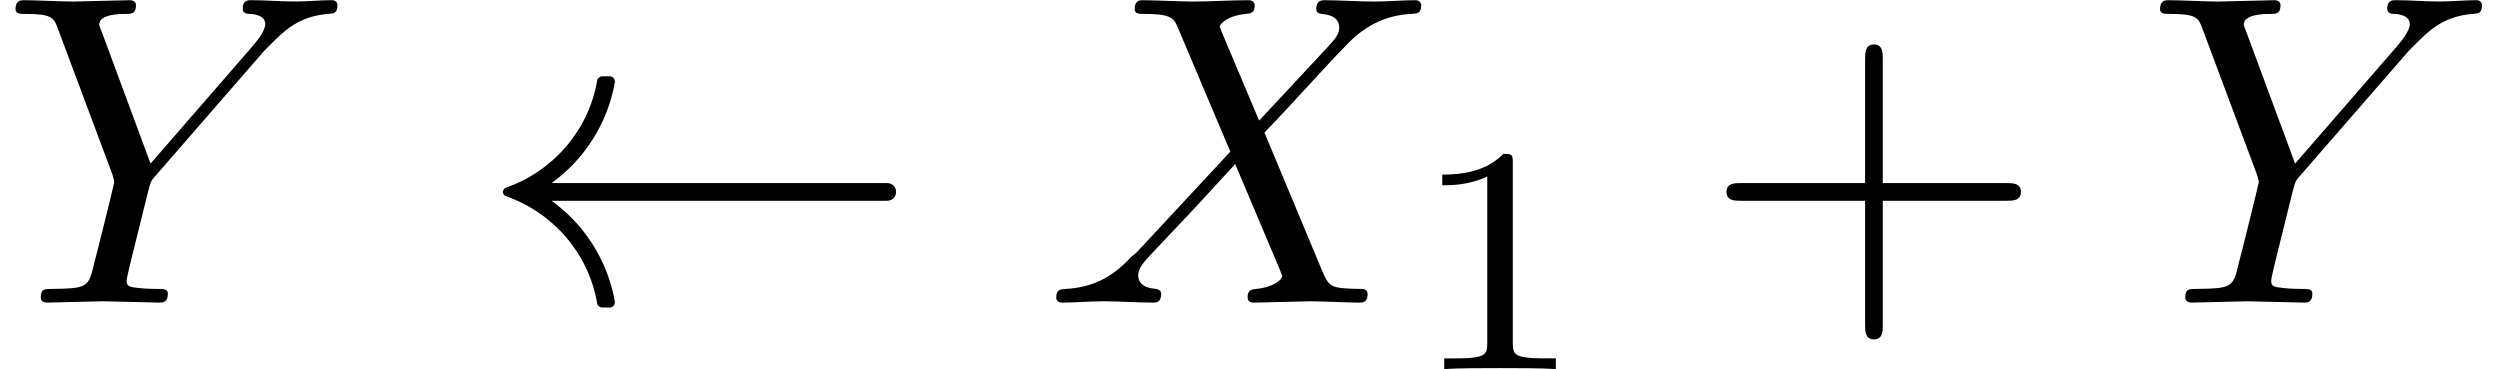
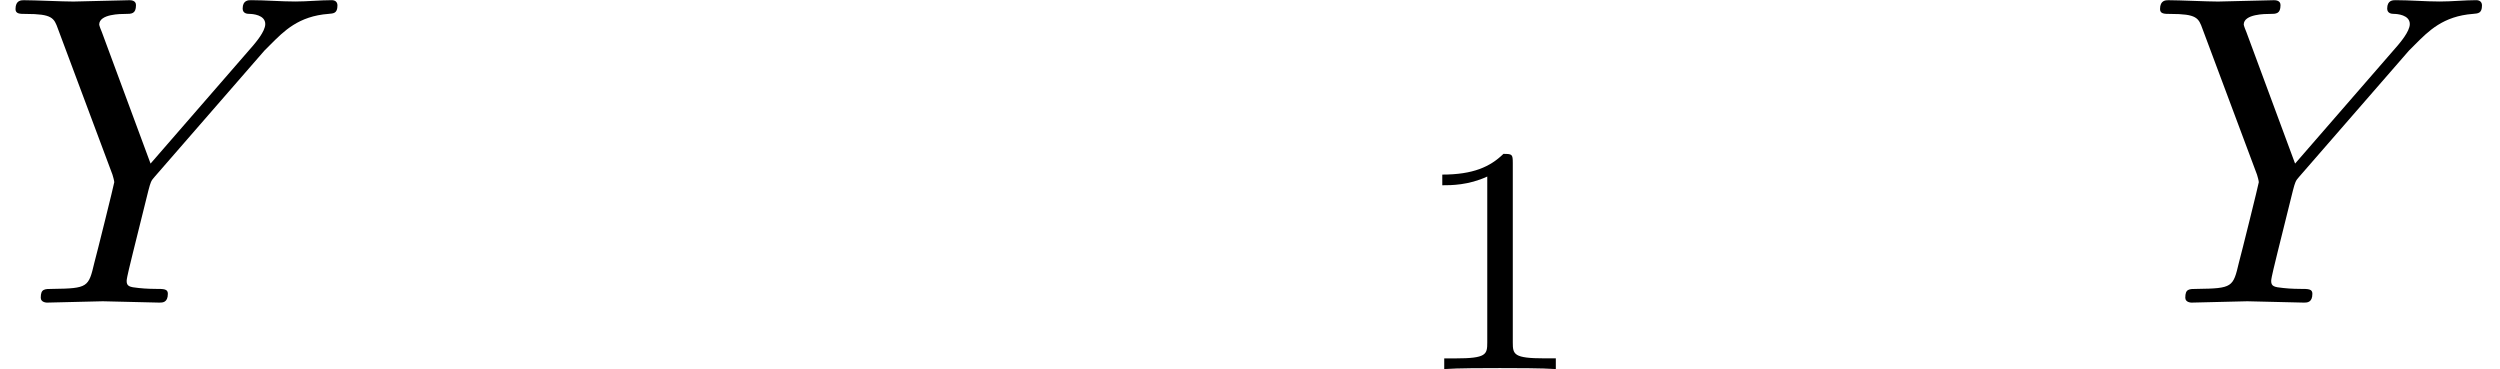
<svg xmlns="http://www.w3.org/2000/svg" xmlns:xlink="http://www.w3.org/1999/xlink" version="1.1" width="61.588pt" height="9.091pt" viewBox="260.806 -9.091 61.588 9.091">
  <defs>
-     <path id="g23-43" d="m7.865-2.727c0-.218-.207-.218-.36-.218h-3.044v-3.055c0-.153 0-.36-.218-.36s-.218 .207-.218 .36v3.055h-3.055c-.153 0-.36 0-.36 .218s.207 .218 .36 .218h3.055v3.055c0 .153 0 .36 .218 .36s.218-.207 .218-.36v-3.055h3.044c.153 0 .36 0 .36-.218z" />
    <path id="g22-49" d="m3.563 0v-.263h-.279c-.757 0-.781-.096-.781-.391v-4.423c0-.215-.016-.223-.231-.223c-.327 .319-.749 .51-1.506 .51v.263c.215 0 .646 0 1.108-.215v4.089c0 .295-.024 .391-.781 .391h-.279v.263c.327-.024 1.012-.024 1.371-.024s1.052 0 1.379 .024z" />
-     <path id="g17-32" d="m10.287-2.727c0-.109-.076-.218-.229-.218h-8.258c.818-.589 1.385-1.484 1.56-2.487c0-.087-.055-.142-.12-.142h-.196c-.055 0-.109 .044-.12 .098c-.207 1.222-1.069 2.225-2.236 2.64c-.044 .011-.087 .055-.087 .109s.044 .098 .087 .109c1.167 .415 2.029 1.418 2.236 2.64c.011 .055 .065 .098 .12 .098h.196c.065 0 .12-.055 .12-.142c-.175-1.004-.742-1.898-1.56-2.487h8.258c.153 0 .229-.109 .229-.218z" />
-     <path id="g20-88" d="m7.964-.207c0-.131-.109-.131-.196-.131c-.731-.011-.753-.044-.938-.48l-1.407-3.371c.742-.764 1.887-2.062 2.236-2.367c.316-.262 .731-.524 1.385-.556c.142-.011 .24-.011 .24-.218c0 0 0-.12-.142-.12c-.327 0-.687 .033-1.025 .033c-.404 0-.818-.033-1.211-.033c-.065 0-.207 0-.207 .218c0 .076 .055 .109 .131 .12c.098 .011 .436 .033 .436 .338c0 .153-.12 .295-.207 .393l-1.767 1.898l-.916-2.171l-.055-.142c0-.065 .185-.273 .644-.316c.109-.011 .218-.022 .218-.207c0-.131-.131-.131-.164-.131c-.447 0-.916 .033-1.375 .033c-.273 0-.949-.033-1.222-.033c-.065 0-.196 0-.196 .218c0 .12 .109 .12 .251 .12c.655 0 .72 .109 .818 .349l1.287 3.044l-2.302 2.476c-.065 .055-.076 .065-.142 .12c-.535 .578-1.047 .753-1.604 .785c-.142 .011-.24 .011-.24 .218c0 0 0 .12 .142 .12c.327 0 .687-.033 1.025-.033c.404 0 .829 .033 1.222 .033c.065 0 .196 0 .196-.218c0-.109-.131-.12-.131-.12c-.098-.011-.436-.033-.436-.338c0-.175 .164-.349 .295-.491l1.113-1.178l.982-1.069l1.102 2.607l.055 .153c0 .087-.207 .273-.633 .316c-.12 .011-.218 .022-.218 .207c0 .131 .12 .131 .164 .131l1.375-.033c.273 0 .938 .033 1.211 .033c.076 0 .207 0 .207-.207z" />
    <path id="g20-89" d="m8.313-7.32c0-.087-.055-.131-.142-.131c-.284 0-.6 .033-.895 .033c-.36 0-.742-.033-1.091-.033c-.065 0-.207 0-.207 .207c0 .12 .109 .131 .164 .131c.076 0 .393 .022 .393 .251c0 .185-.251 .469-.295 .524l-2.531 2.913l-1.2-3.24c-.065-.153-.065-.185-.065-.185c0-.262 .535-.262 .644-.262c.153 0 .262 0 .262-.218c0-.12-.131-.12-.164-.12l-1.375 .033c-.273 0-.949-.033-1.222-.033c-.065 0-.207 0-.207 .218c0 .12 .109 .12 .251 .12c.655 0 .698 .098 .796 .371l1.342 3.589c.011 .033 .044 .153 .044 .185s-.436 1.789-.491 1.985c-.142 .6-.153 .633-1.025 .644c-.207 0-.295 0-.295 .218c0 .12 .153 .12 .153 .12l1.375-.033l1.396 .033c.076 0 .207 0 .207-.218c0-.12-.098-.12-.305-.12c0 0-.229 0-.415-.022c-.229-.022-.295-.044-.295-.175c0-.076 .098-.458 .153-.687l.382-1.538c.055-.207 .065-.24 .153-.338l2.705-3.109l.153-.153c.327-.327 .687-.698 1.429-.753c.12-.011 .218-.011 .218-.207z" />
  </defs>
  <g id="page161">
    <use x="260.806" y="-1.636" xlink:href="#g20-89" />
    <use x="272.594" y="-1.636" xlink:href="#g17-32" />
    <use x="286.533" y="-1.636" xlink:href="#g20-88" />
    <use x="295.571" y="0" xlink:href="#g22-49" />
    <use x="302.728" y="-1.636" xlink:href="#g23-43" />
    <use x="313.637" y="-1.636" xlink:href="#g20-89" />
  </g>
</svg>